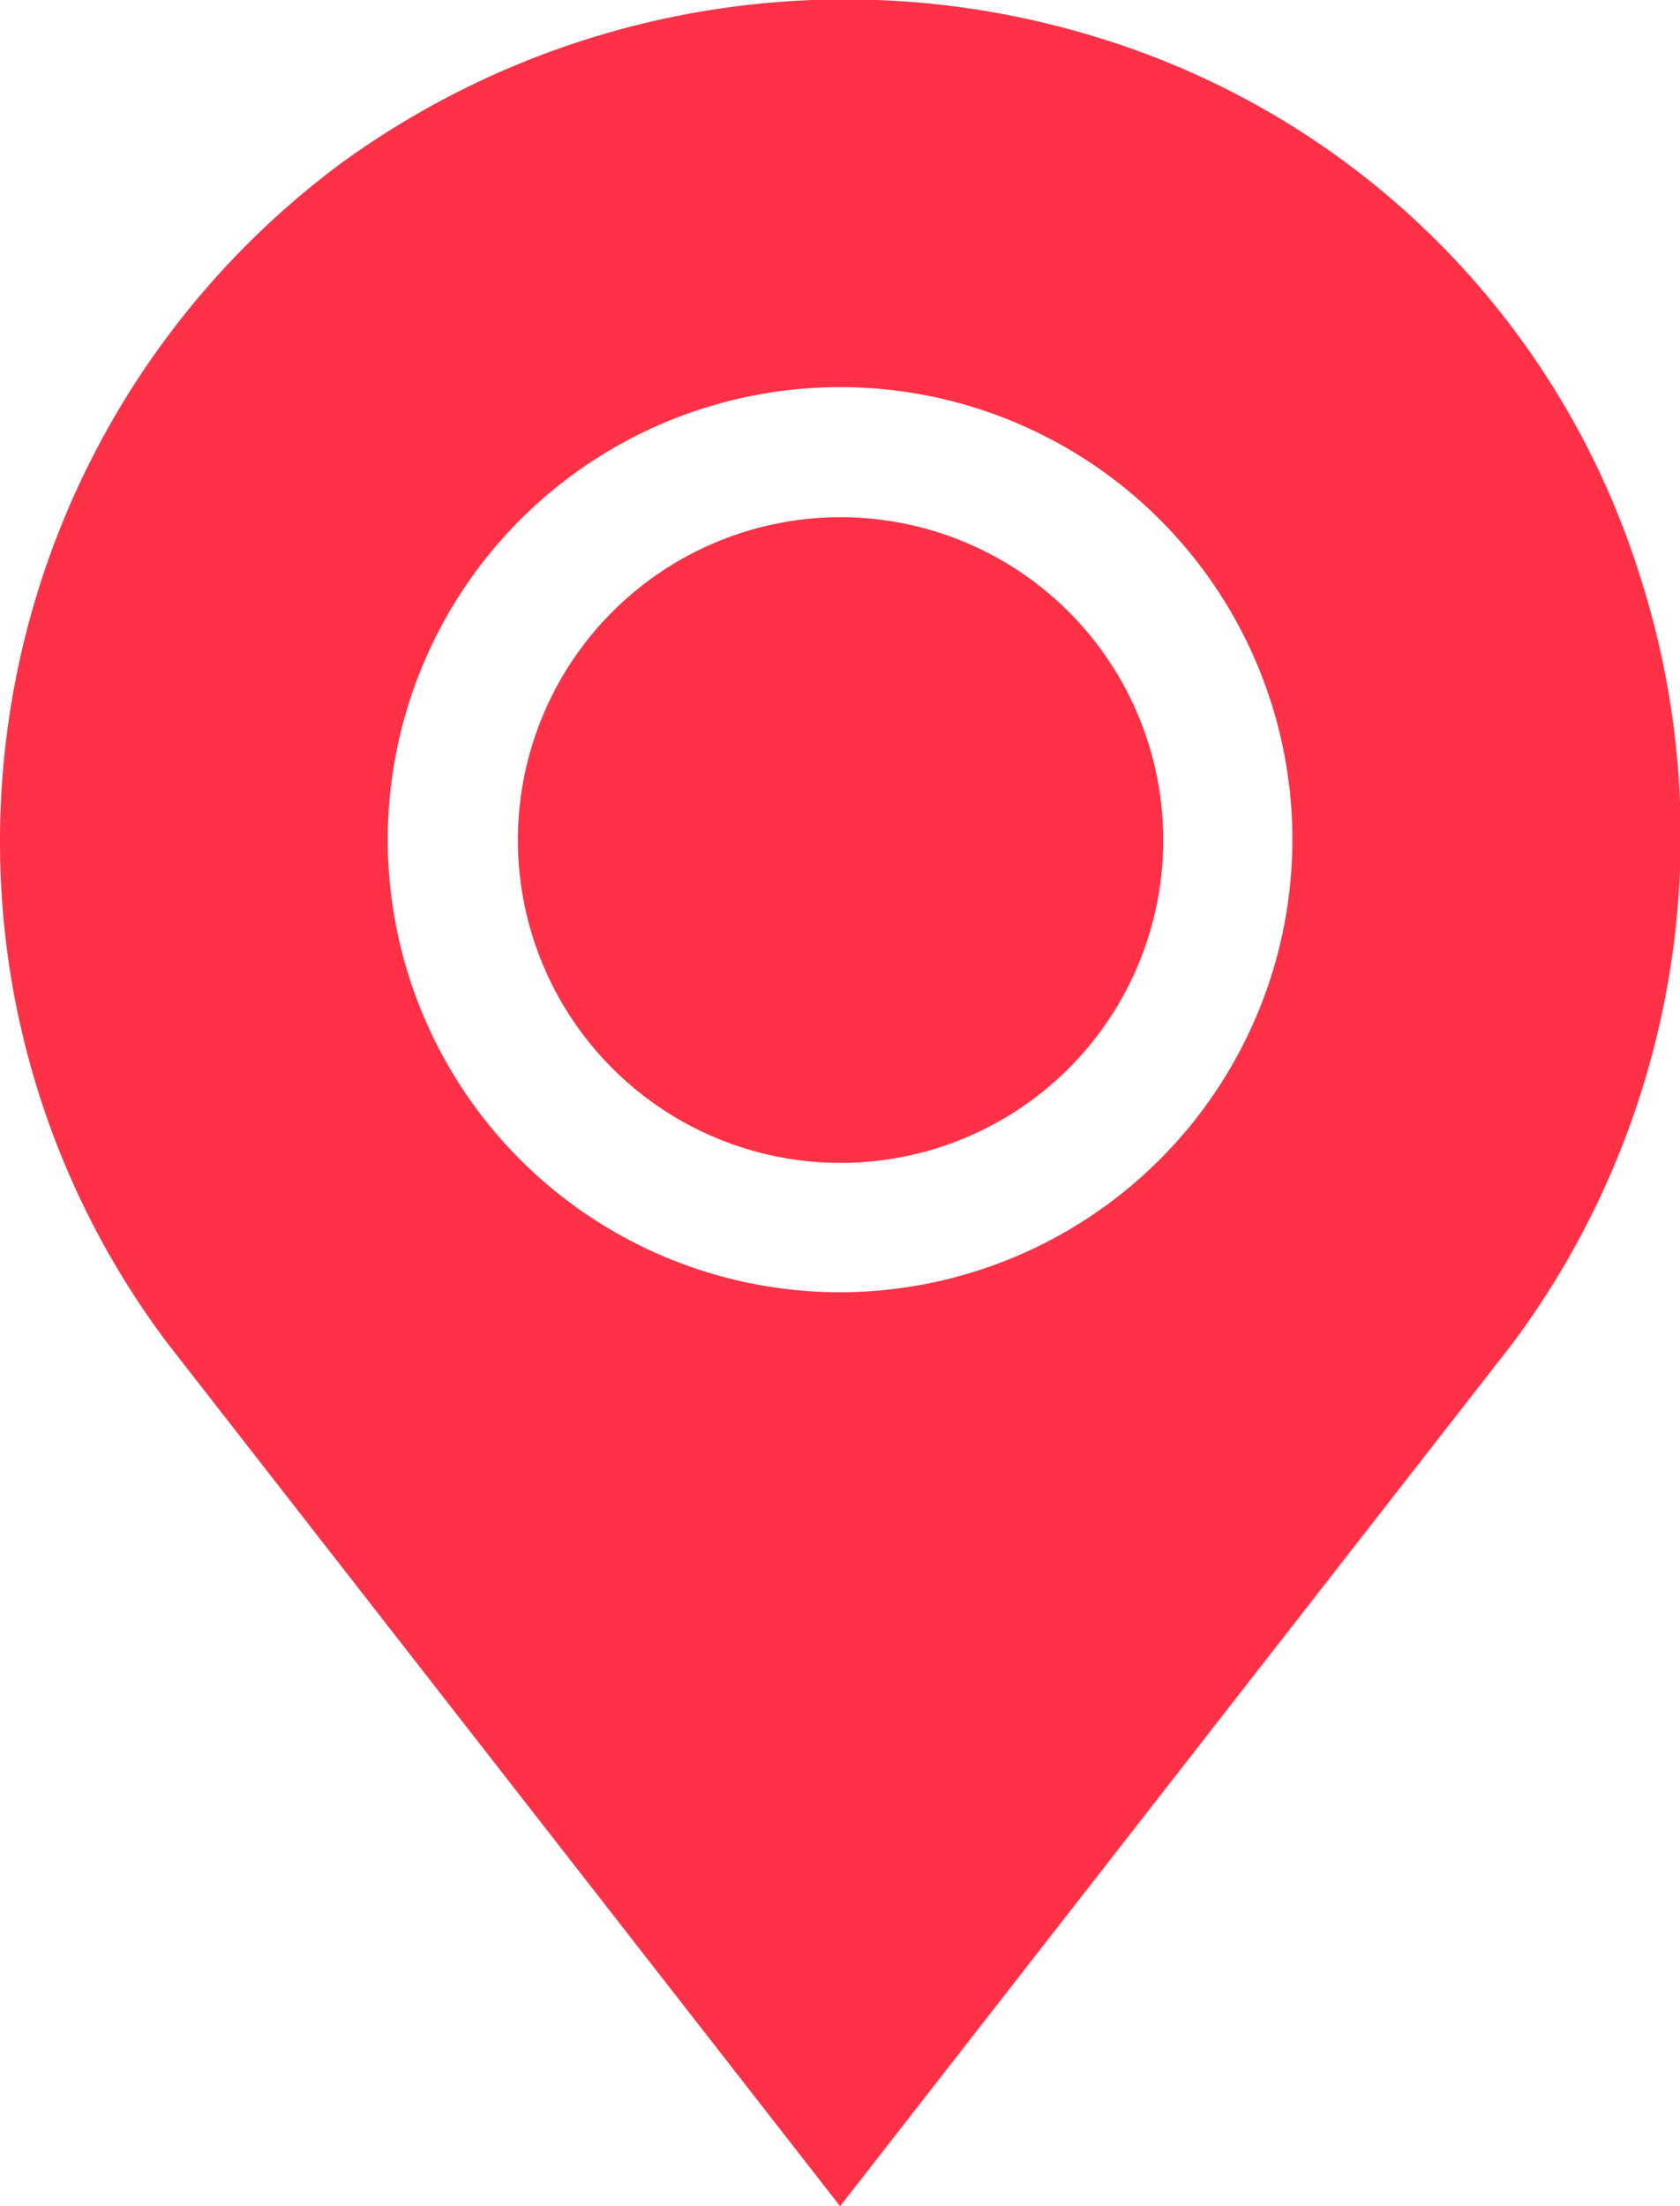
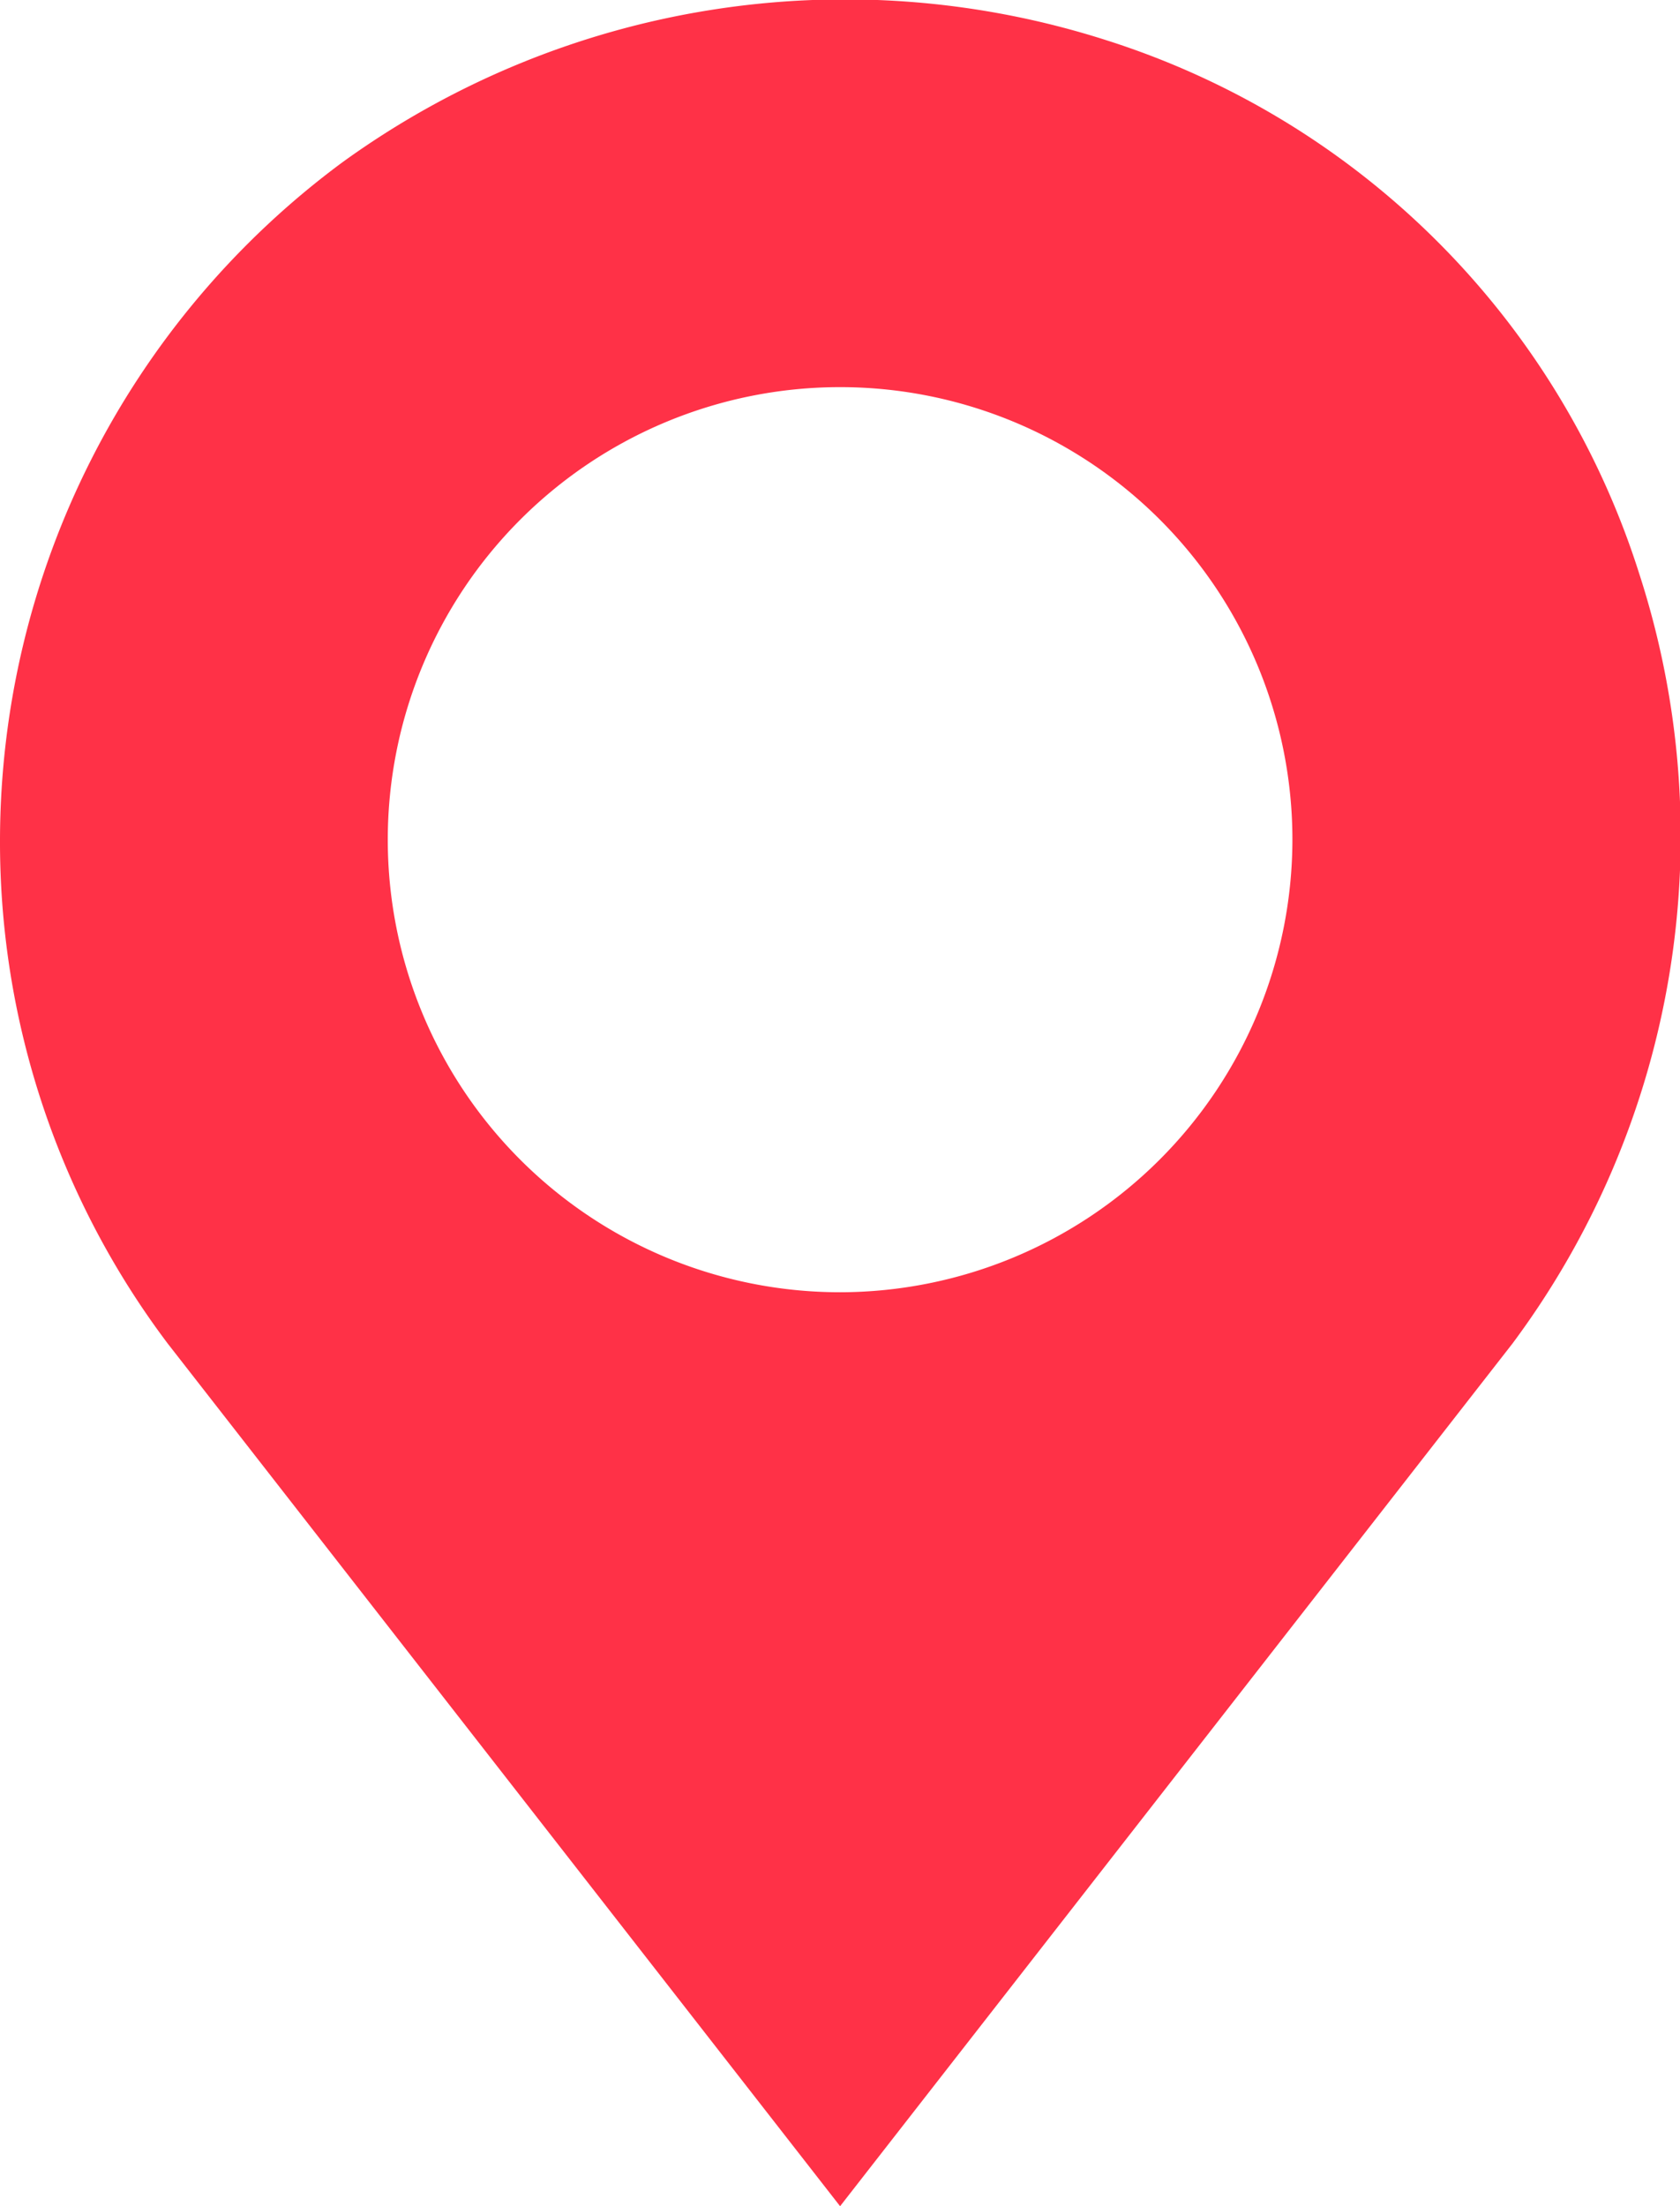
<svg xmlns="http://www.w3.org/2000/svg" width="17.858" height="23.44" viewBox="0 0 17.858 23.44">
  <g id="pin" transform="translate(0 0)">
    <g id="Group_1454" data-name="Group 1454" transform="translate(0 0)">
      <g id="Group_1453" data-name="Group 1453">
        <path id="Path_5728" data-name="Path 5728" d="M78.386,6.093A8.7,8.7,0,0,0,72.721.427a9.111,9.111,0,0,0-8.123,1.3,8.97,8.97,0,0,0-3.636,7.192,8.852,8.852,0,0,0,1.782,5.354l7.148,9.166,7.148-9.166A9.027,9.027,0,0,0,78.386,6.093Zm-8.494,7.636A4.808,4.808,0,1,1,74.7,8.921,4.814,4.814,0,0,1,69.892,13.729Z" transform="translate(-60.962 0)" fill="#ff3147" />
      </g>
    </g>
    <g id="Group_1456" data-name="Group 1456" transform="translate(5.495 5.495)">
      <g id="Group_1455" data-name="Group 1455">
-         <path id="Path_5729" data-name="Path 5729" d="M184.433,120.027a3.43,3.43,0,1,0,3.435,3.425A3.431,3.431,0,0,0,184.433,120.027Z" transform="translate(-180.998 -120.027)" fill="#ff3147" />
-       </g>
+         </g>
    </g>
  </g>
</svg>